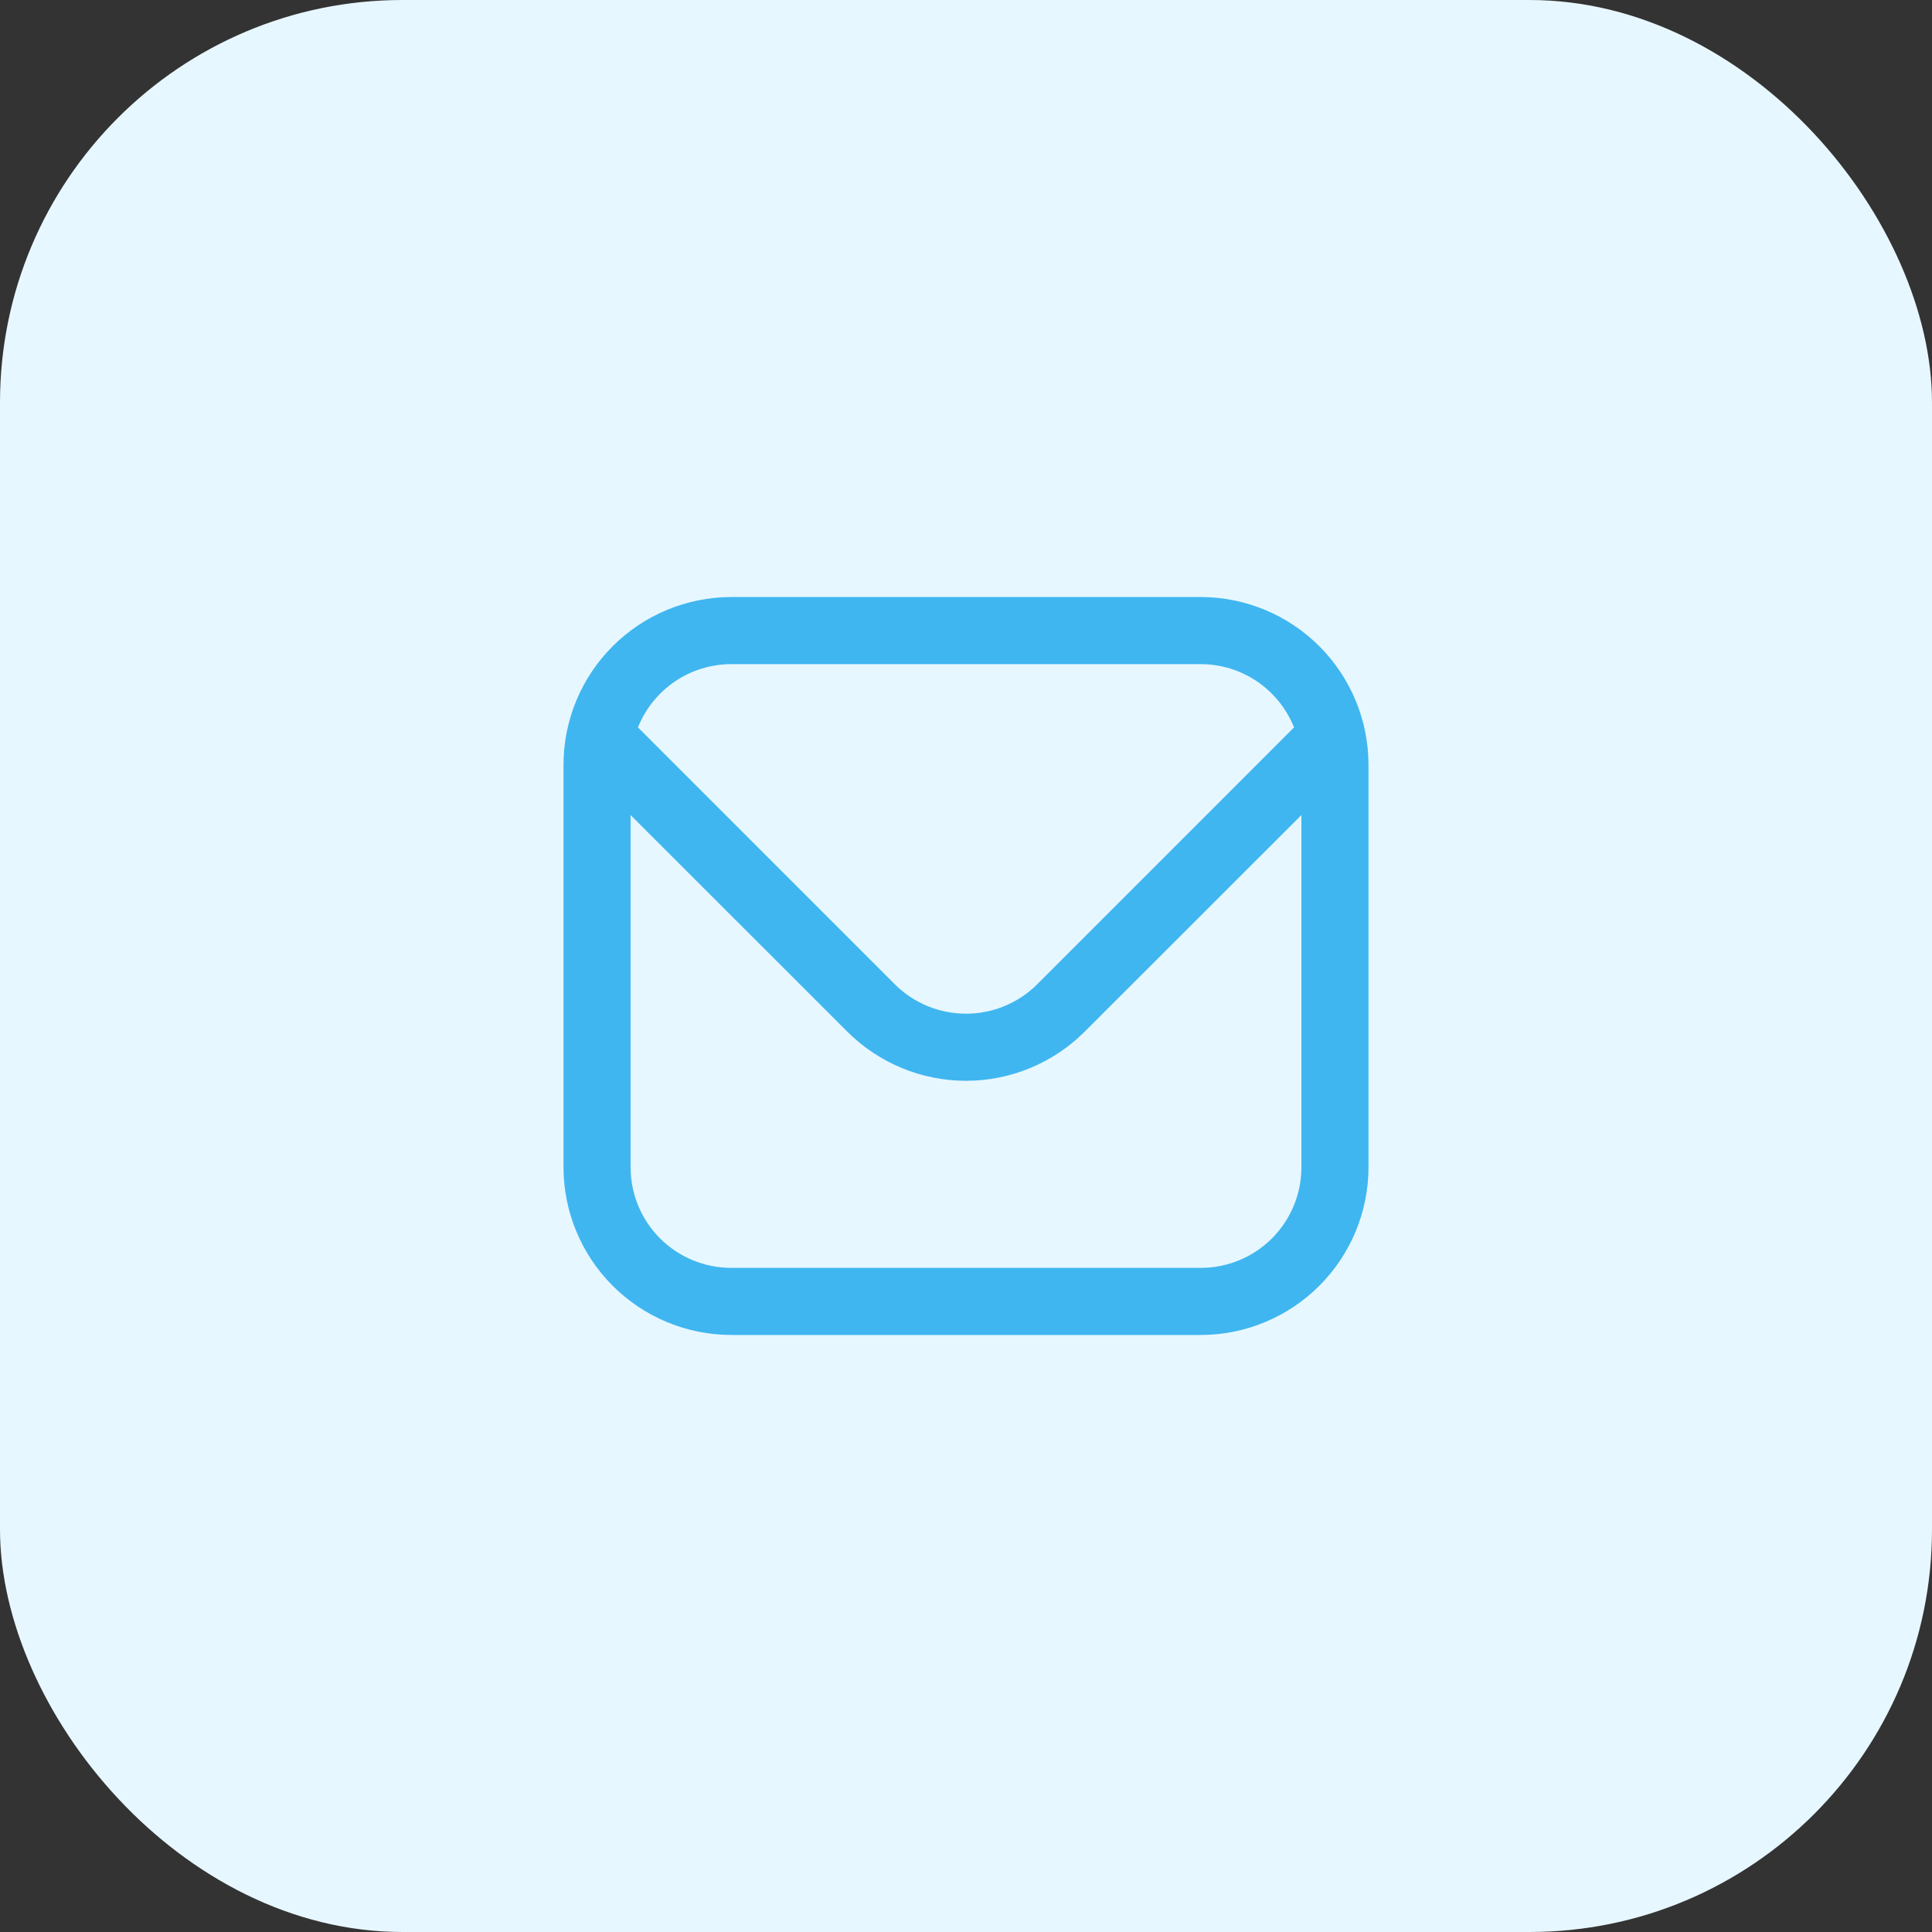
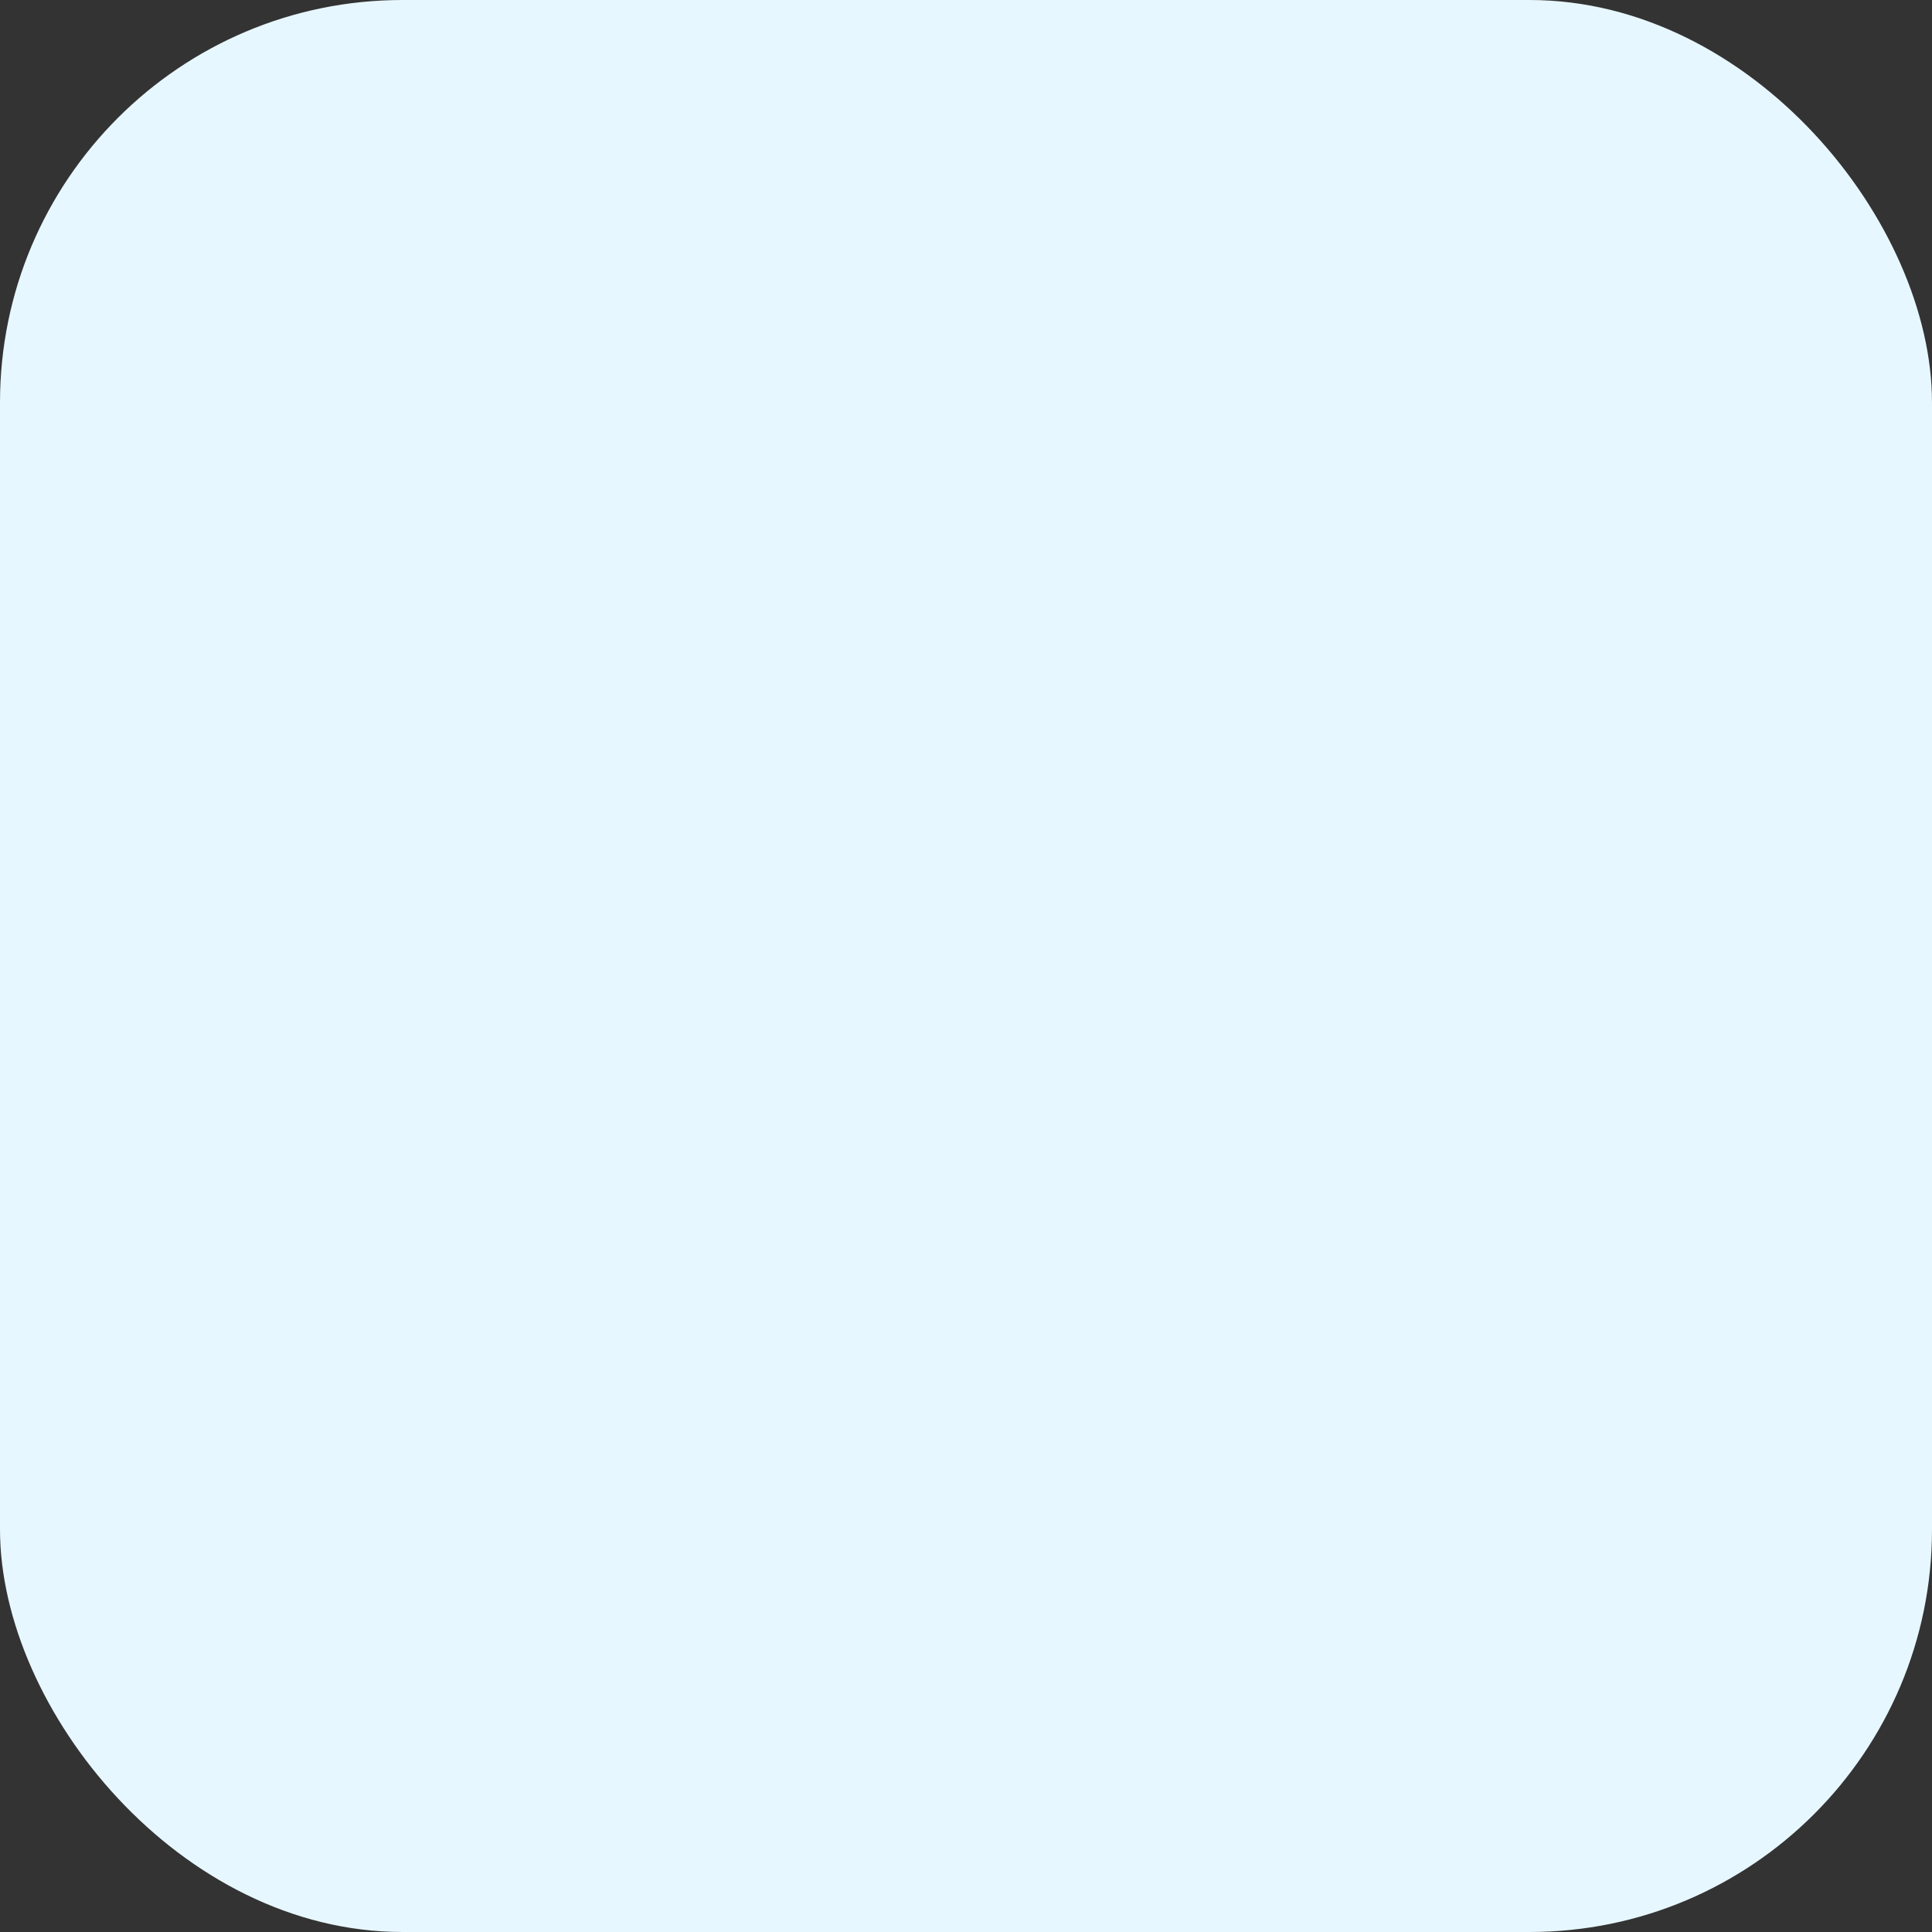
<svg xmlns="http://www.w3.org/2000/svg" width="48" height="48" viewBox="0 0 48 48" fill="none">
  <rect x="0" y="0" width="48" height="48" fill="#333333" stroke="none" />
  <rect width="48" height="48" rx="10" fill="#E7F7FF" />
  <g clip-path="url(#clip0_746_2863)">
-     <path d="M29.833 14.833H18.167C17.062 14.835 16.003 15.274 15.222 16.055C14.441 16.836 14.001 17.895 14 19V29C14.001 30.105 14.441 31.164 15.222 31.945C16.003 32.726 17.062 33.165 18.167 33.167H29.833C30.938 33.165 31.997 32.726 32.778 31.945C33.559 31.164 33.999 30.105 34 29V19C33.999 17.895 33.559 16.836 32.778 16.055C31.997 15.274 30.938 14.835 29.833 14.833ZM18.167 16.5H29.833C30.332 16.501 30.82 16.651 31.233 16.931C31.645 17.212 31.965 17.609 32.15 18.072L25.768 24.455C25.299 24.923 24.663 25.185 24 25.185C23.337 25.185 22.701 24.923 22.232 24.455L15.85 18.072C16.035 17.609 16.355 17.212 16.767 16.931C17.18 16.651 17.668 16.501 18.167 16.5ZM29.833 31.5H18.167C17.504 31.5 16.868 31.236 16.399 30.768C15.93 30.299 15.667 29.663 15.667 29V20.25L21.053 25.633C21.835 26.413 22.895 26.852 24 26.852C25.105 26.852 26.165 26.413 26.947 25.633L32.333 20.25V29C32.333 29.663 32.07 30.299 31.601 30.768C31.132 31.236 30.496 31.5 29.833 31.5Z" fill="#3FB6F0" />
-   </g>
+     </g>
  <defs>
    <clipPath id="clip0_746_2863">
      <rect width="20" height="20" fill="white" transform="translate(14 14)" />
    </clipPath>
  </defs>
</svg>